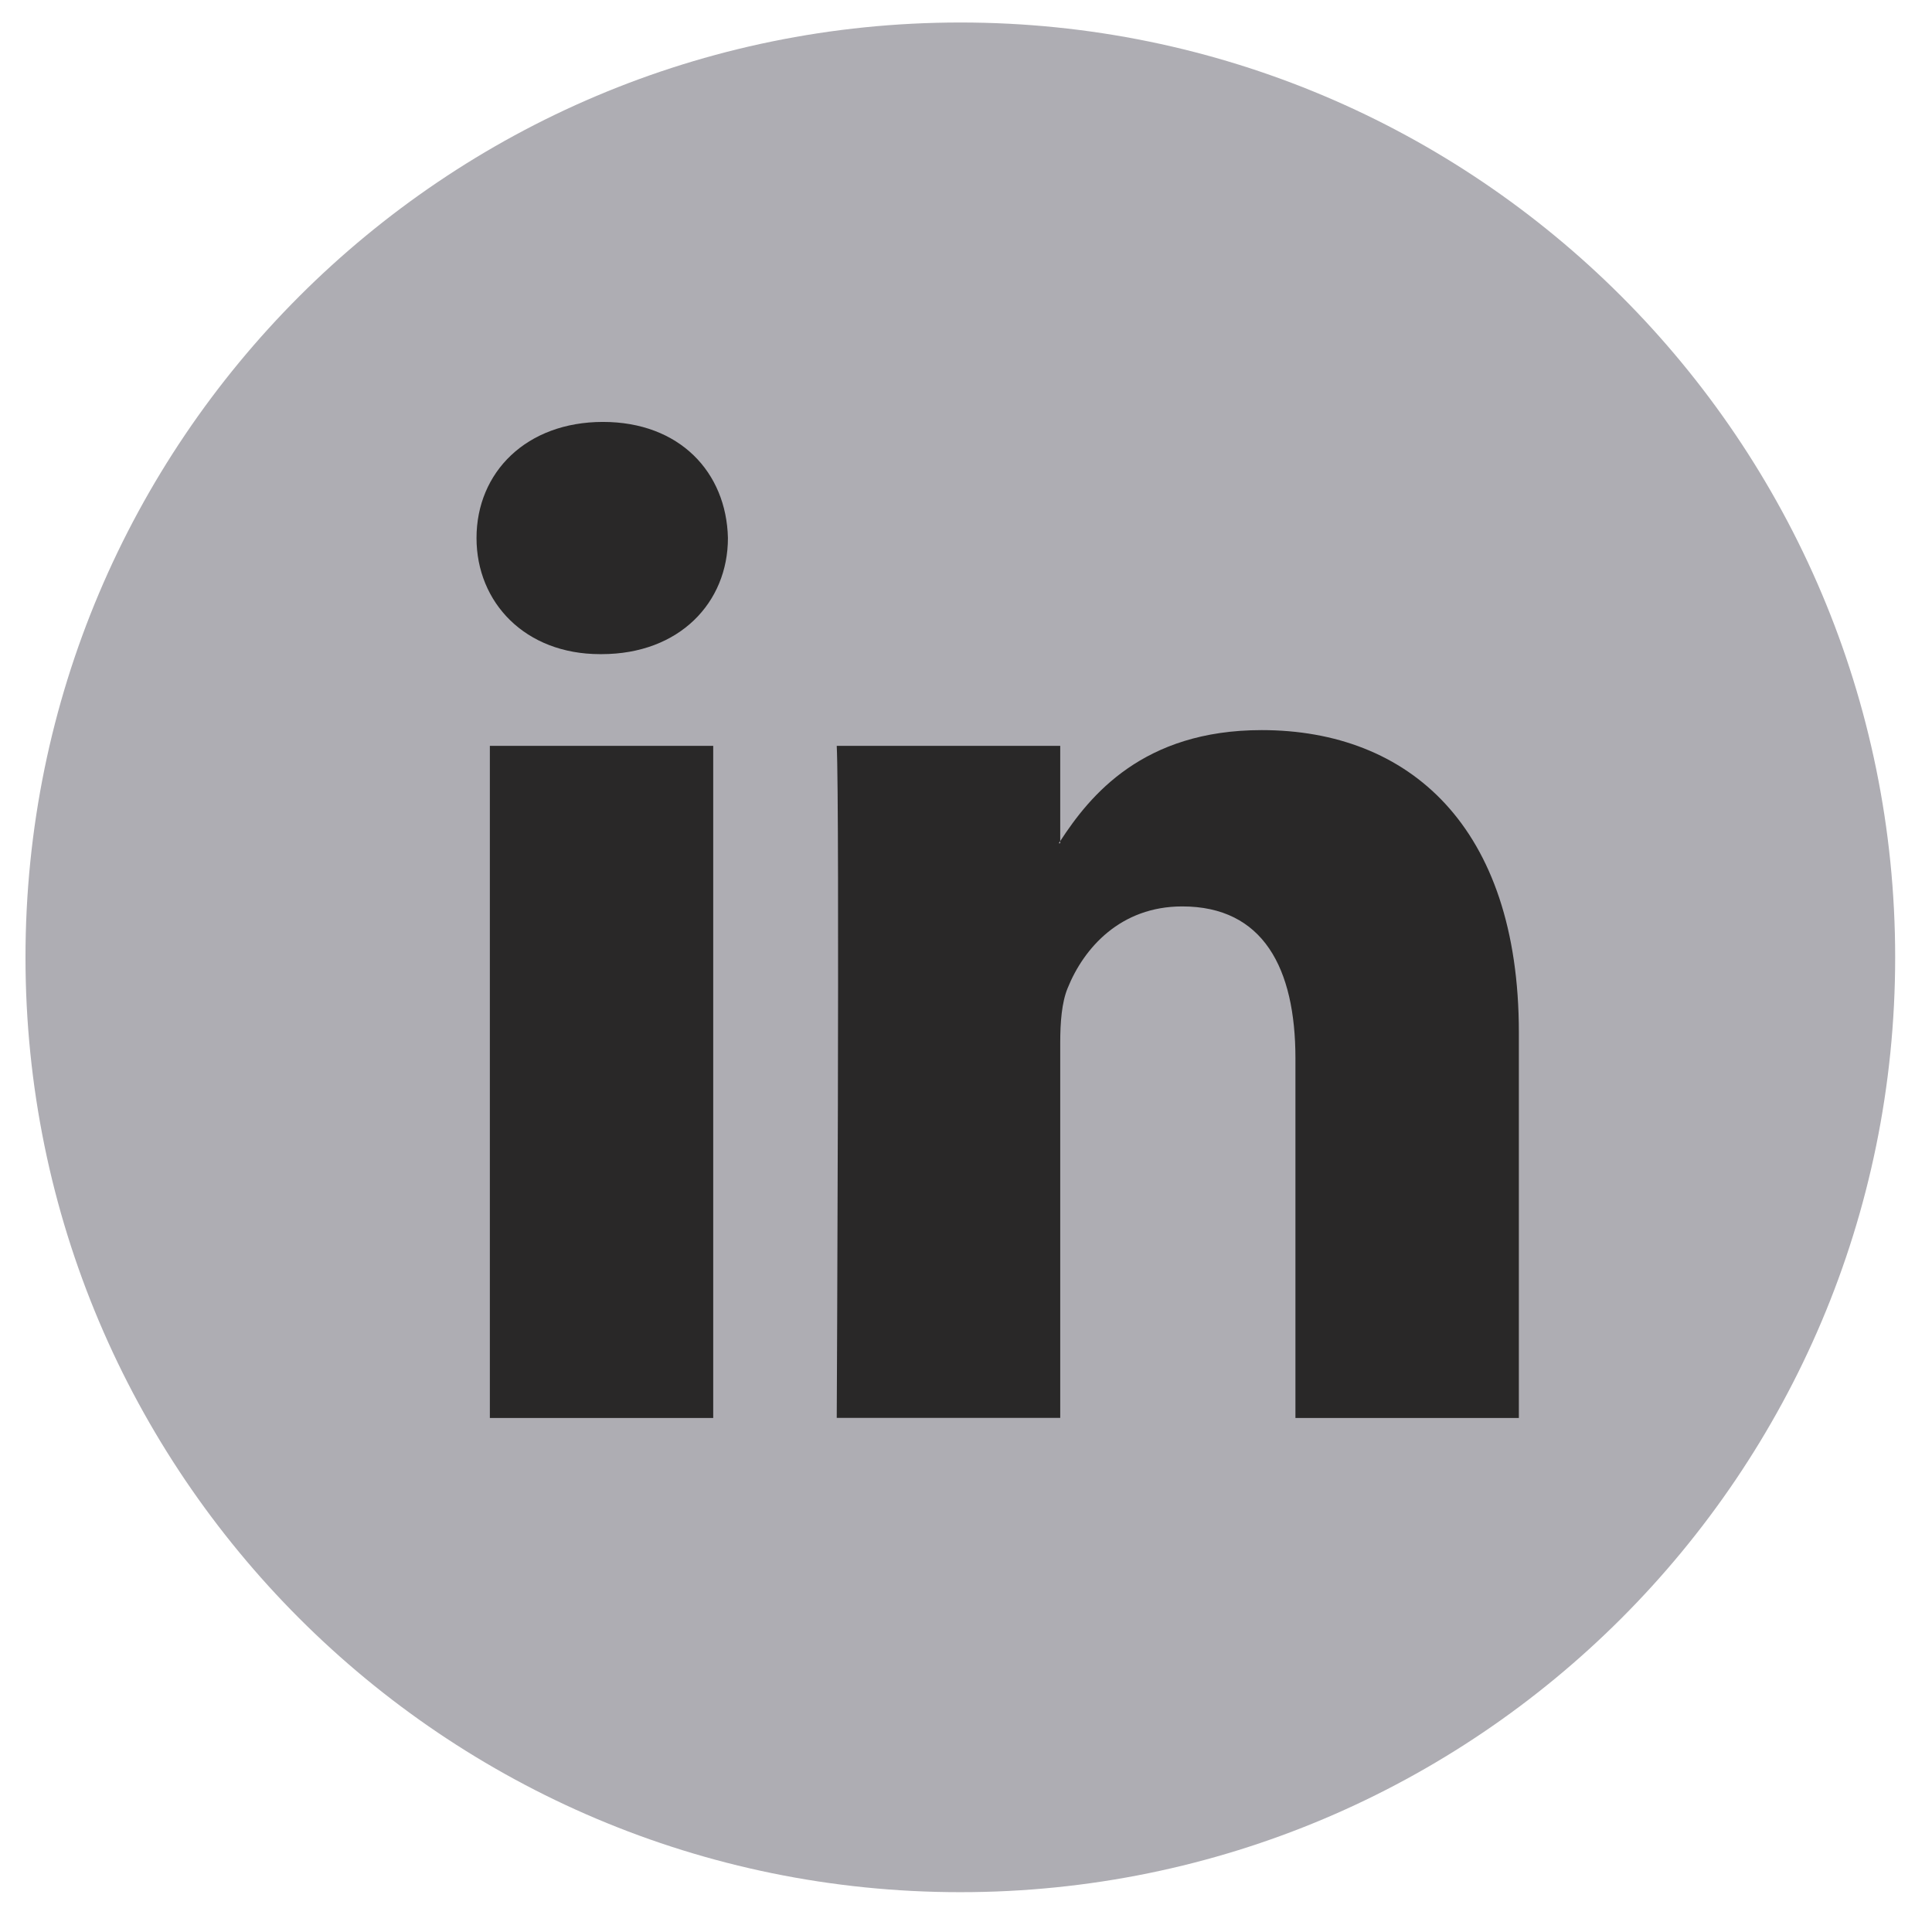
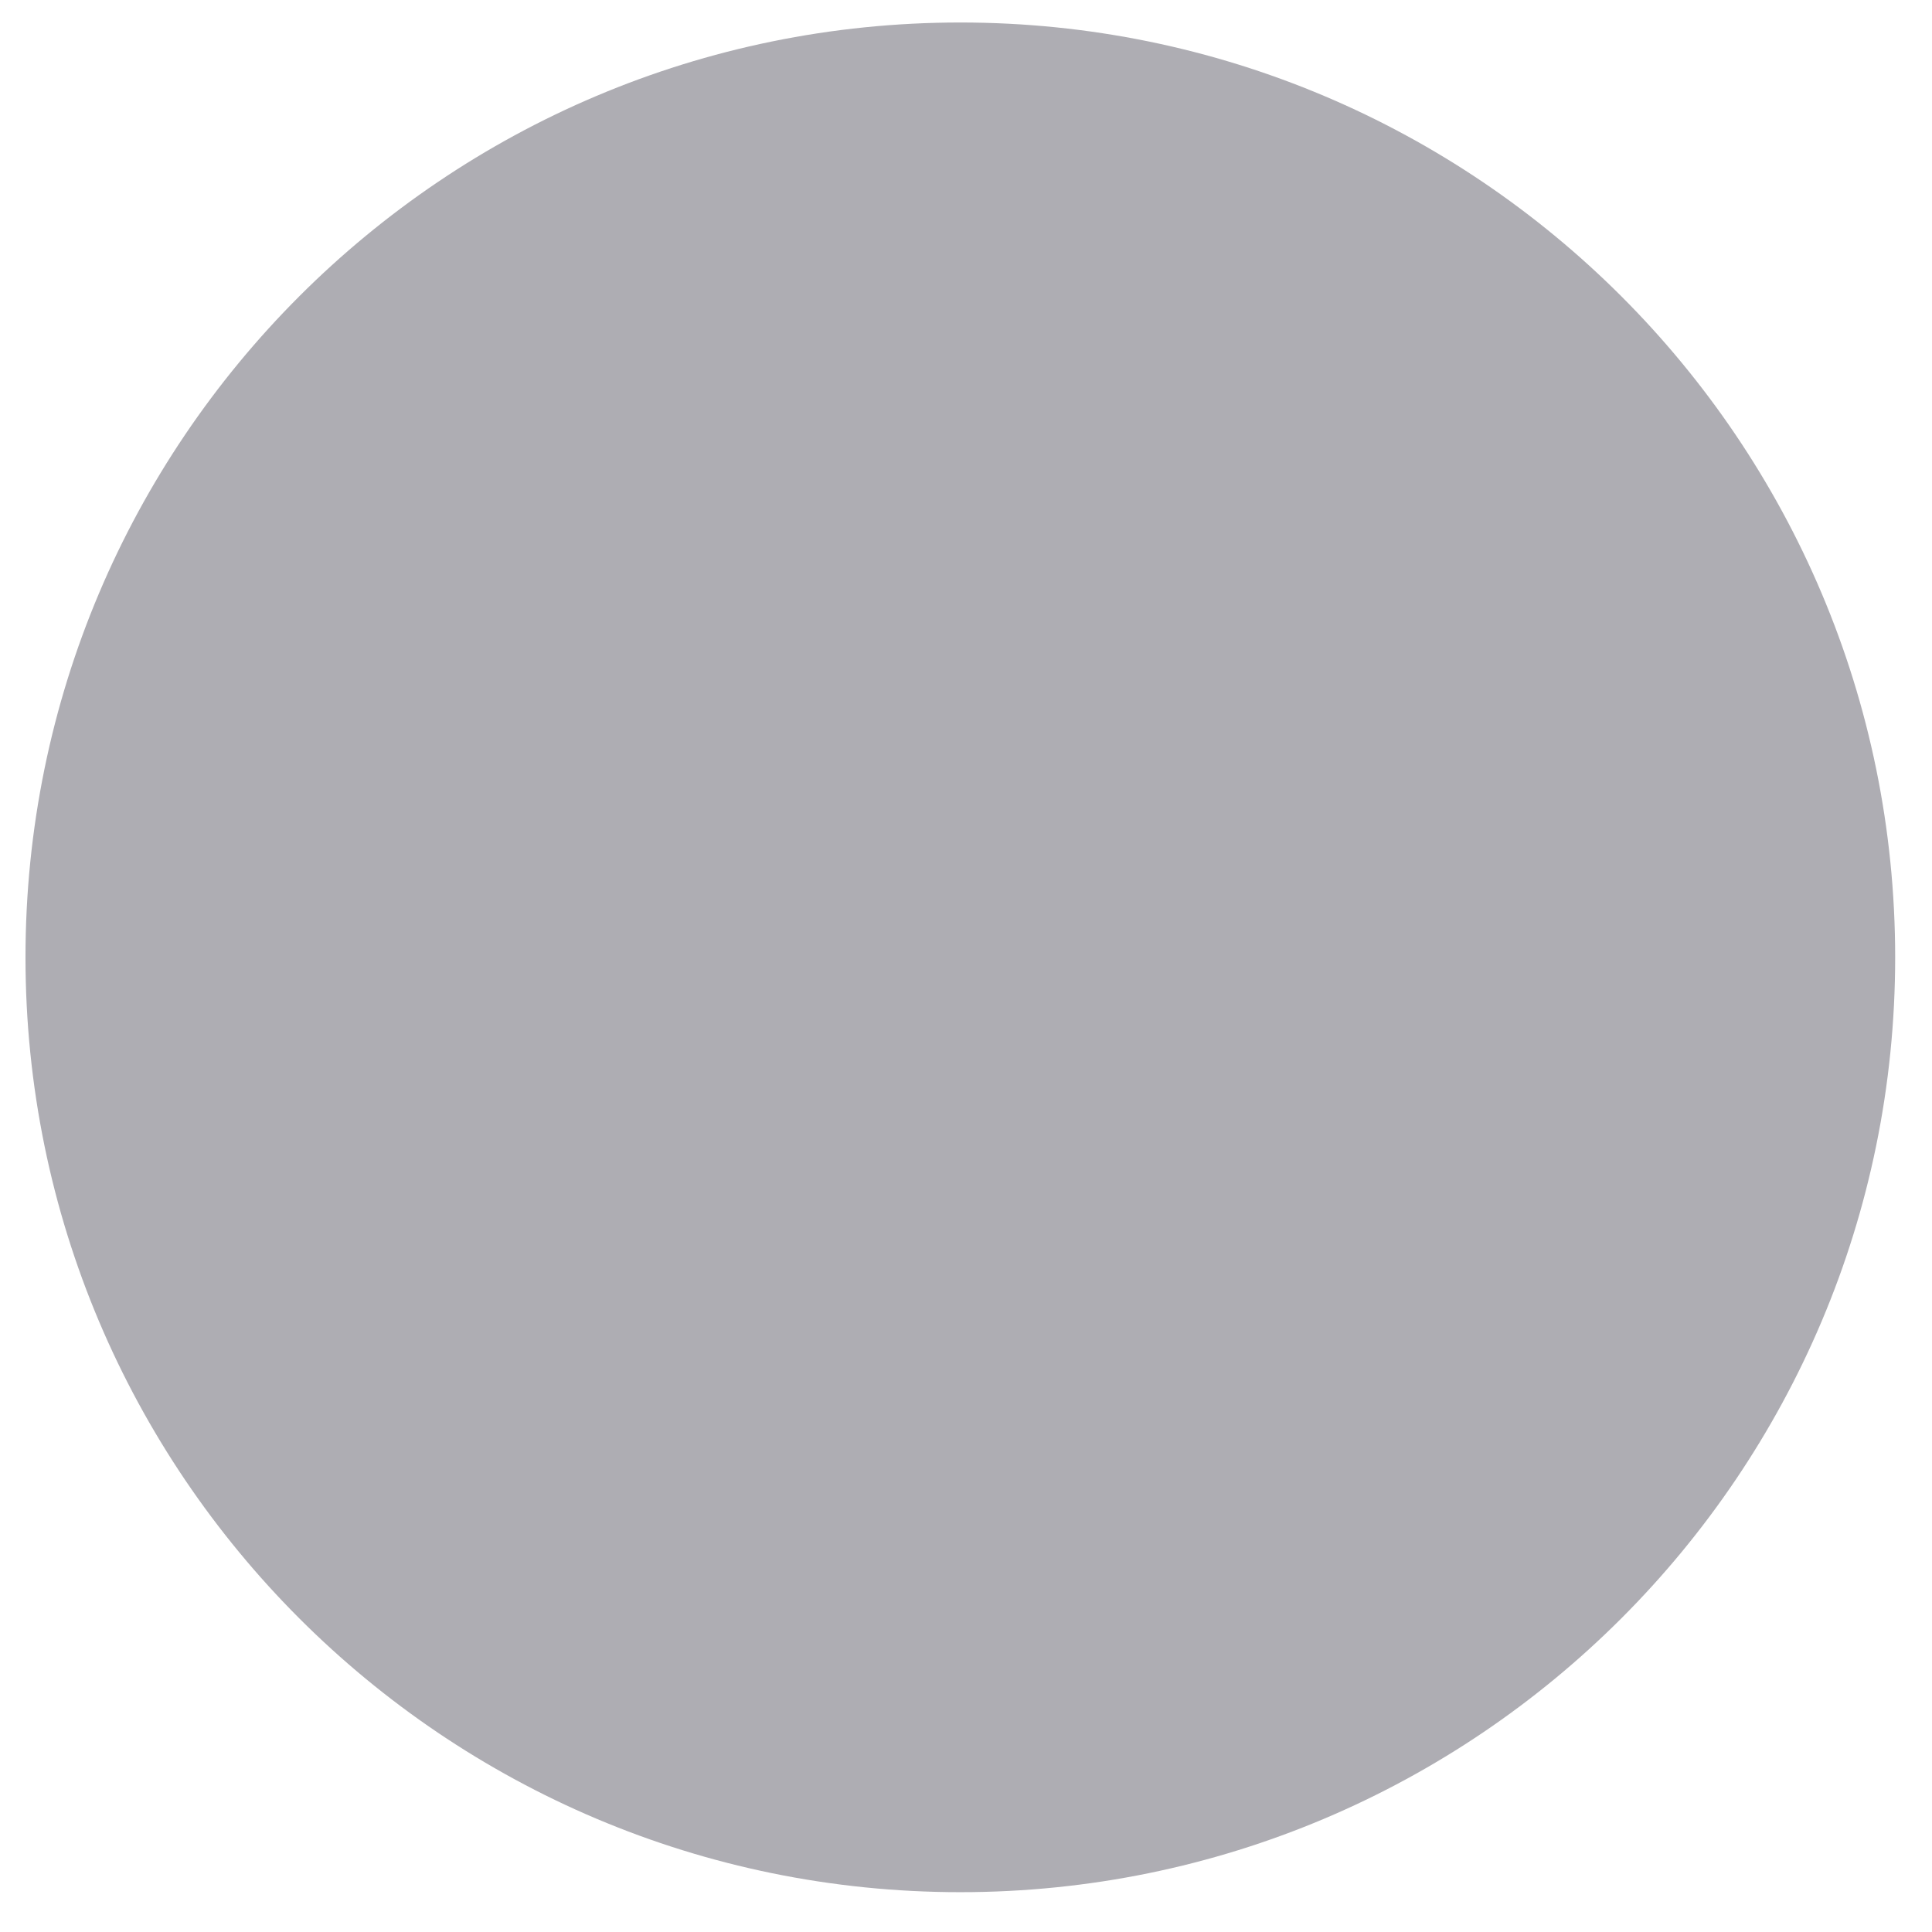
<svg xmlns="http://www.w3.org/2000/svg" width="31" height="31" viewBox="0 0 31 31" fill="none">
  <path d="M15.409 30.361C23.693 30.361 30.409 23.645 30.409 15.361C30.409 7.076 23.693 0.361 15.409 0.361C7.124 0.361 0.409 7.076 0.409 15.361C0.409 23.645 7.124 30.361 15.409 30.361Z" fill="#AEADB3" />
-   <path d="M24.371 16.567V22.752H20.786V16.982C20.786 15.533 20.268 14.544 18.97 14.544C17.979 14.544 17.391 15.21 17.131 15.855C17.036 16.085 17.012 16.405 17.012 16.729V22.751H13.426C13.426 22.751 13.475 12.979 13.426 11.968H17.012V13.496C17.005 13.508 16.995 13.52 16.988 13.531H17.012V13.496C17.489 12.763 18.339 11.715 20.244 11.715C22.603 11.715 24.371 13.256 24.371 16.567ZM9.675 6.77C8.449 6.77 7.646 7.575 7.646 8.633C7.646 9.668 8.426 10.496 9.628 10.496H9.652C10.902 10.496 11.68 9.668 11.68 8.633C11.656 7.575 10.902 6.77 9.675 6.77ZM7.86 22.752H11.444V11.968H7.86V22.752Z" fill="#292828" />
</svg>